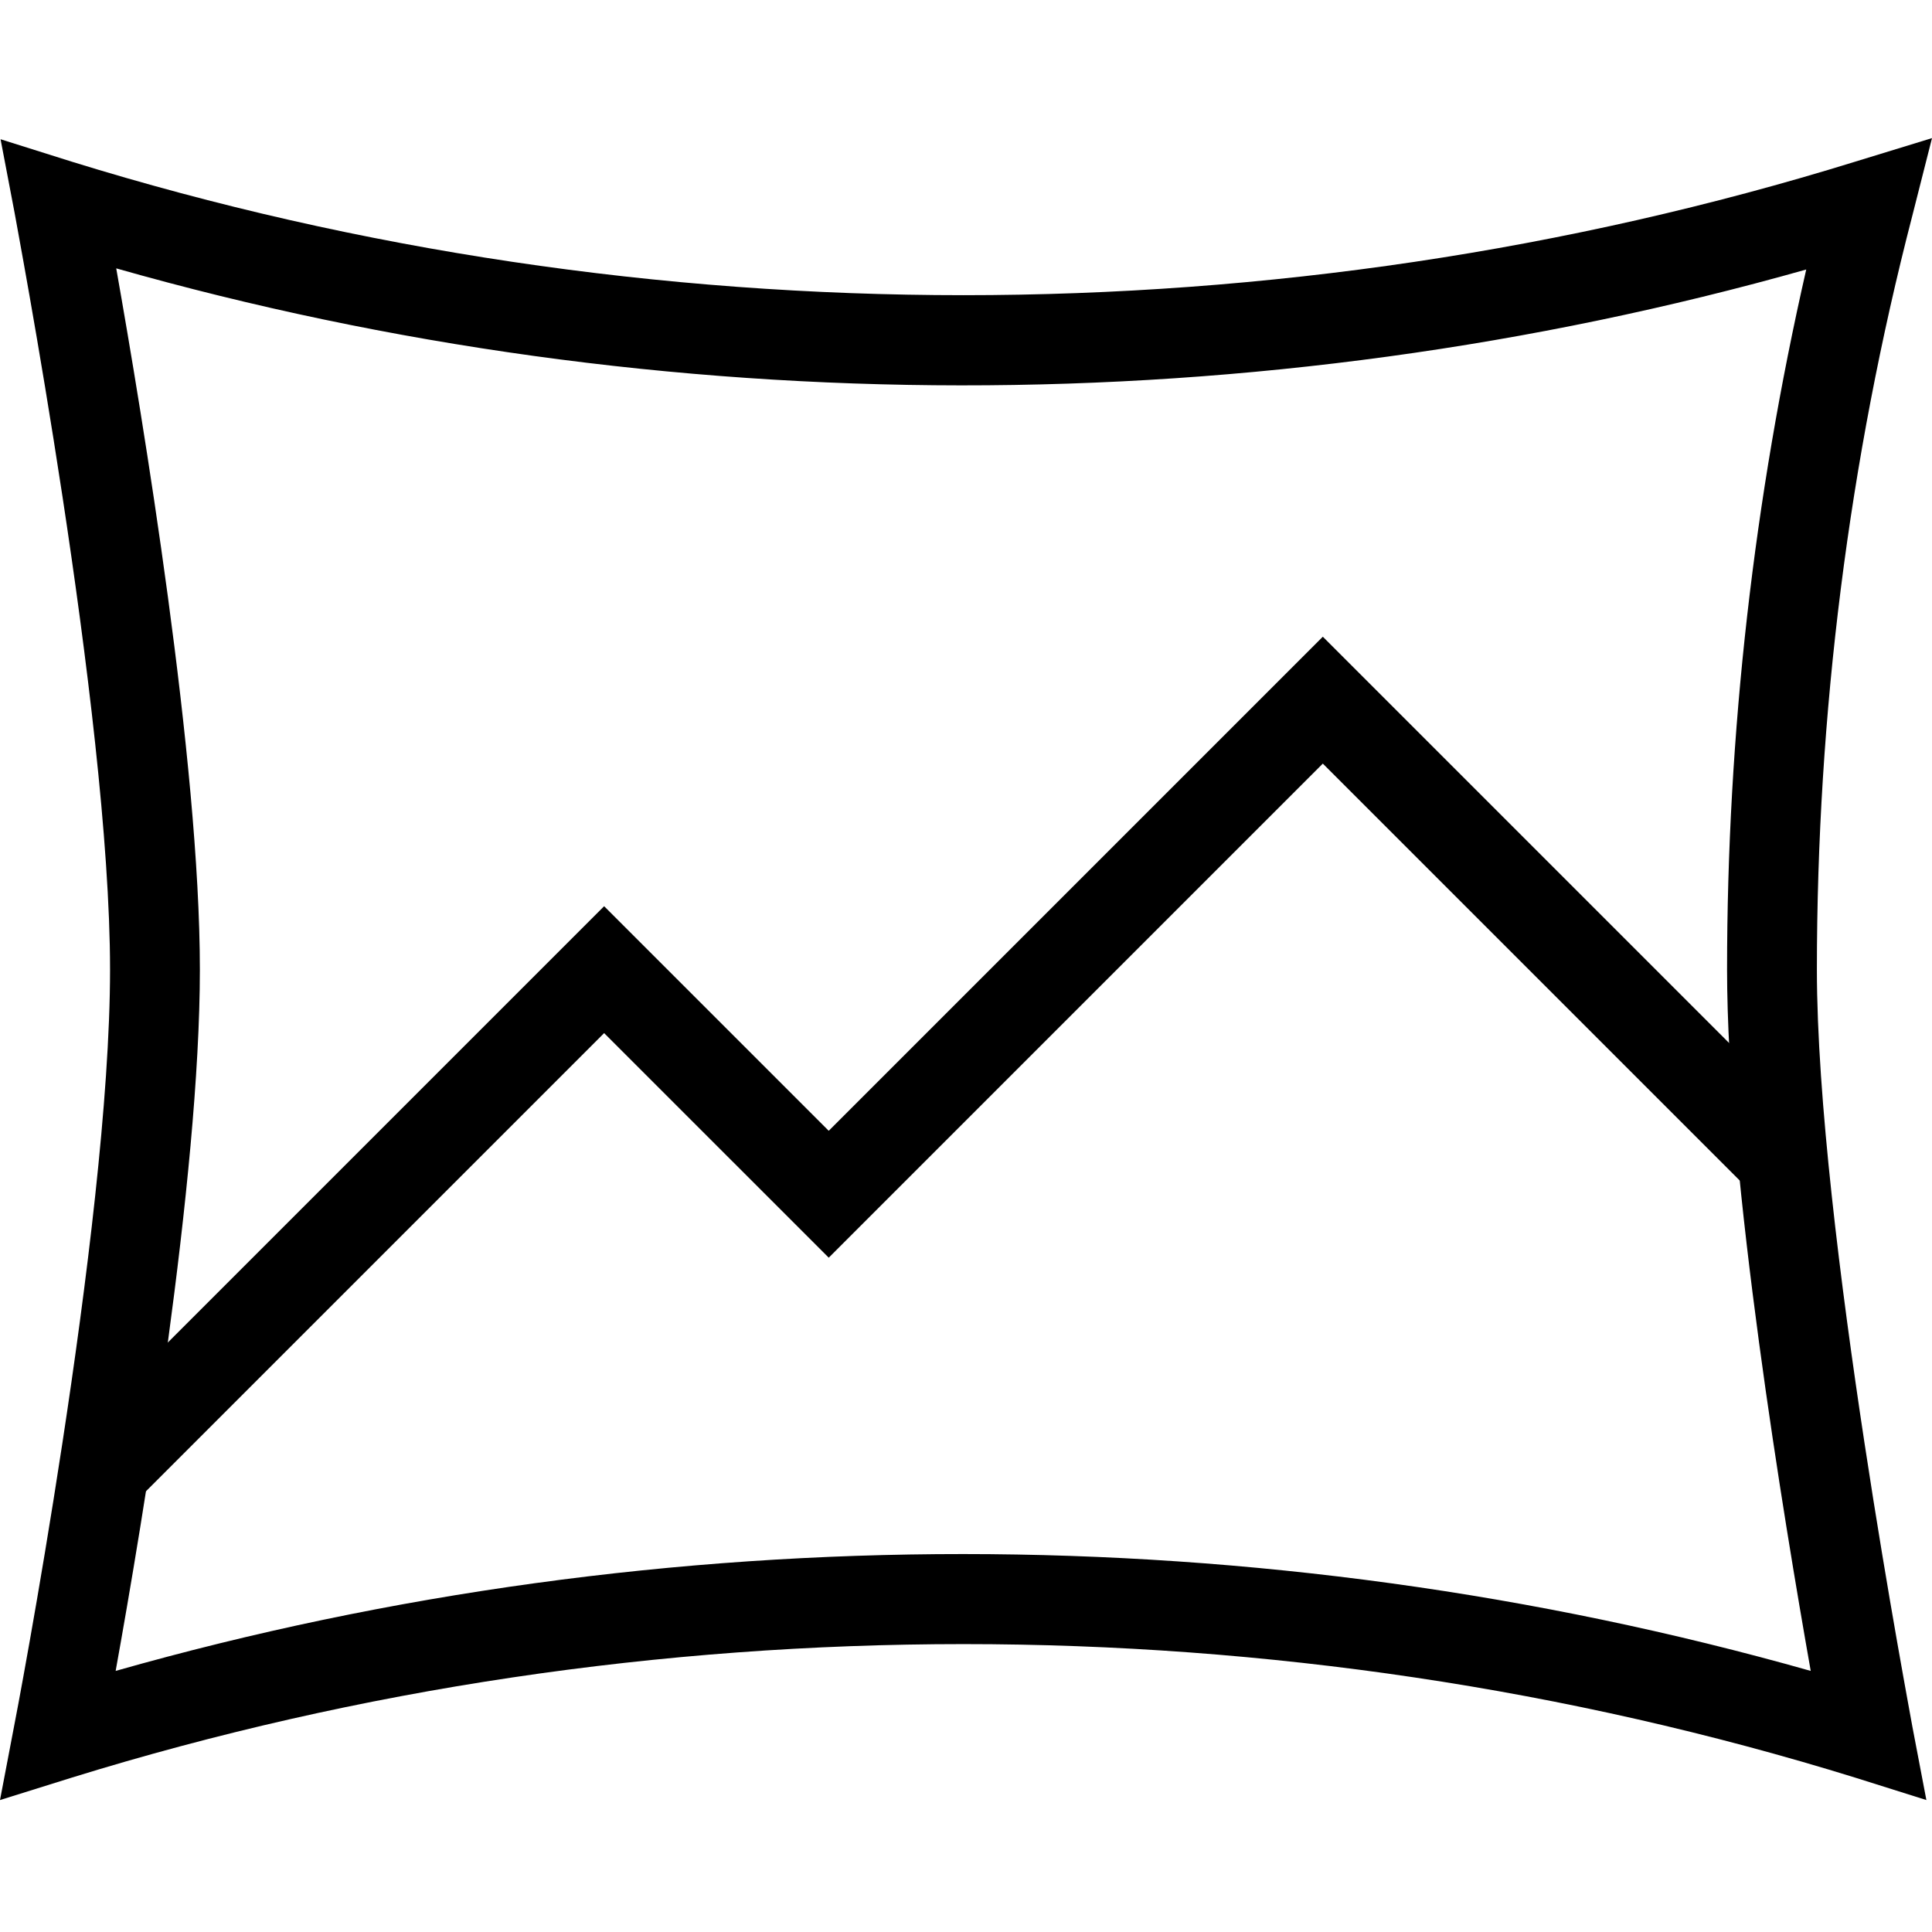
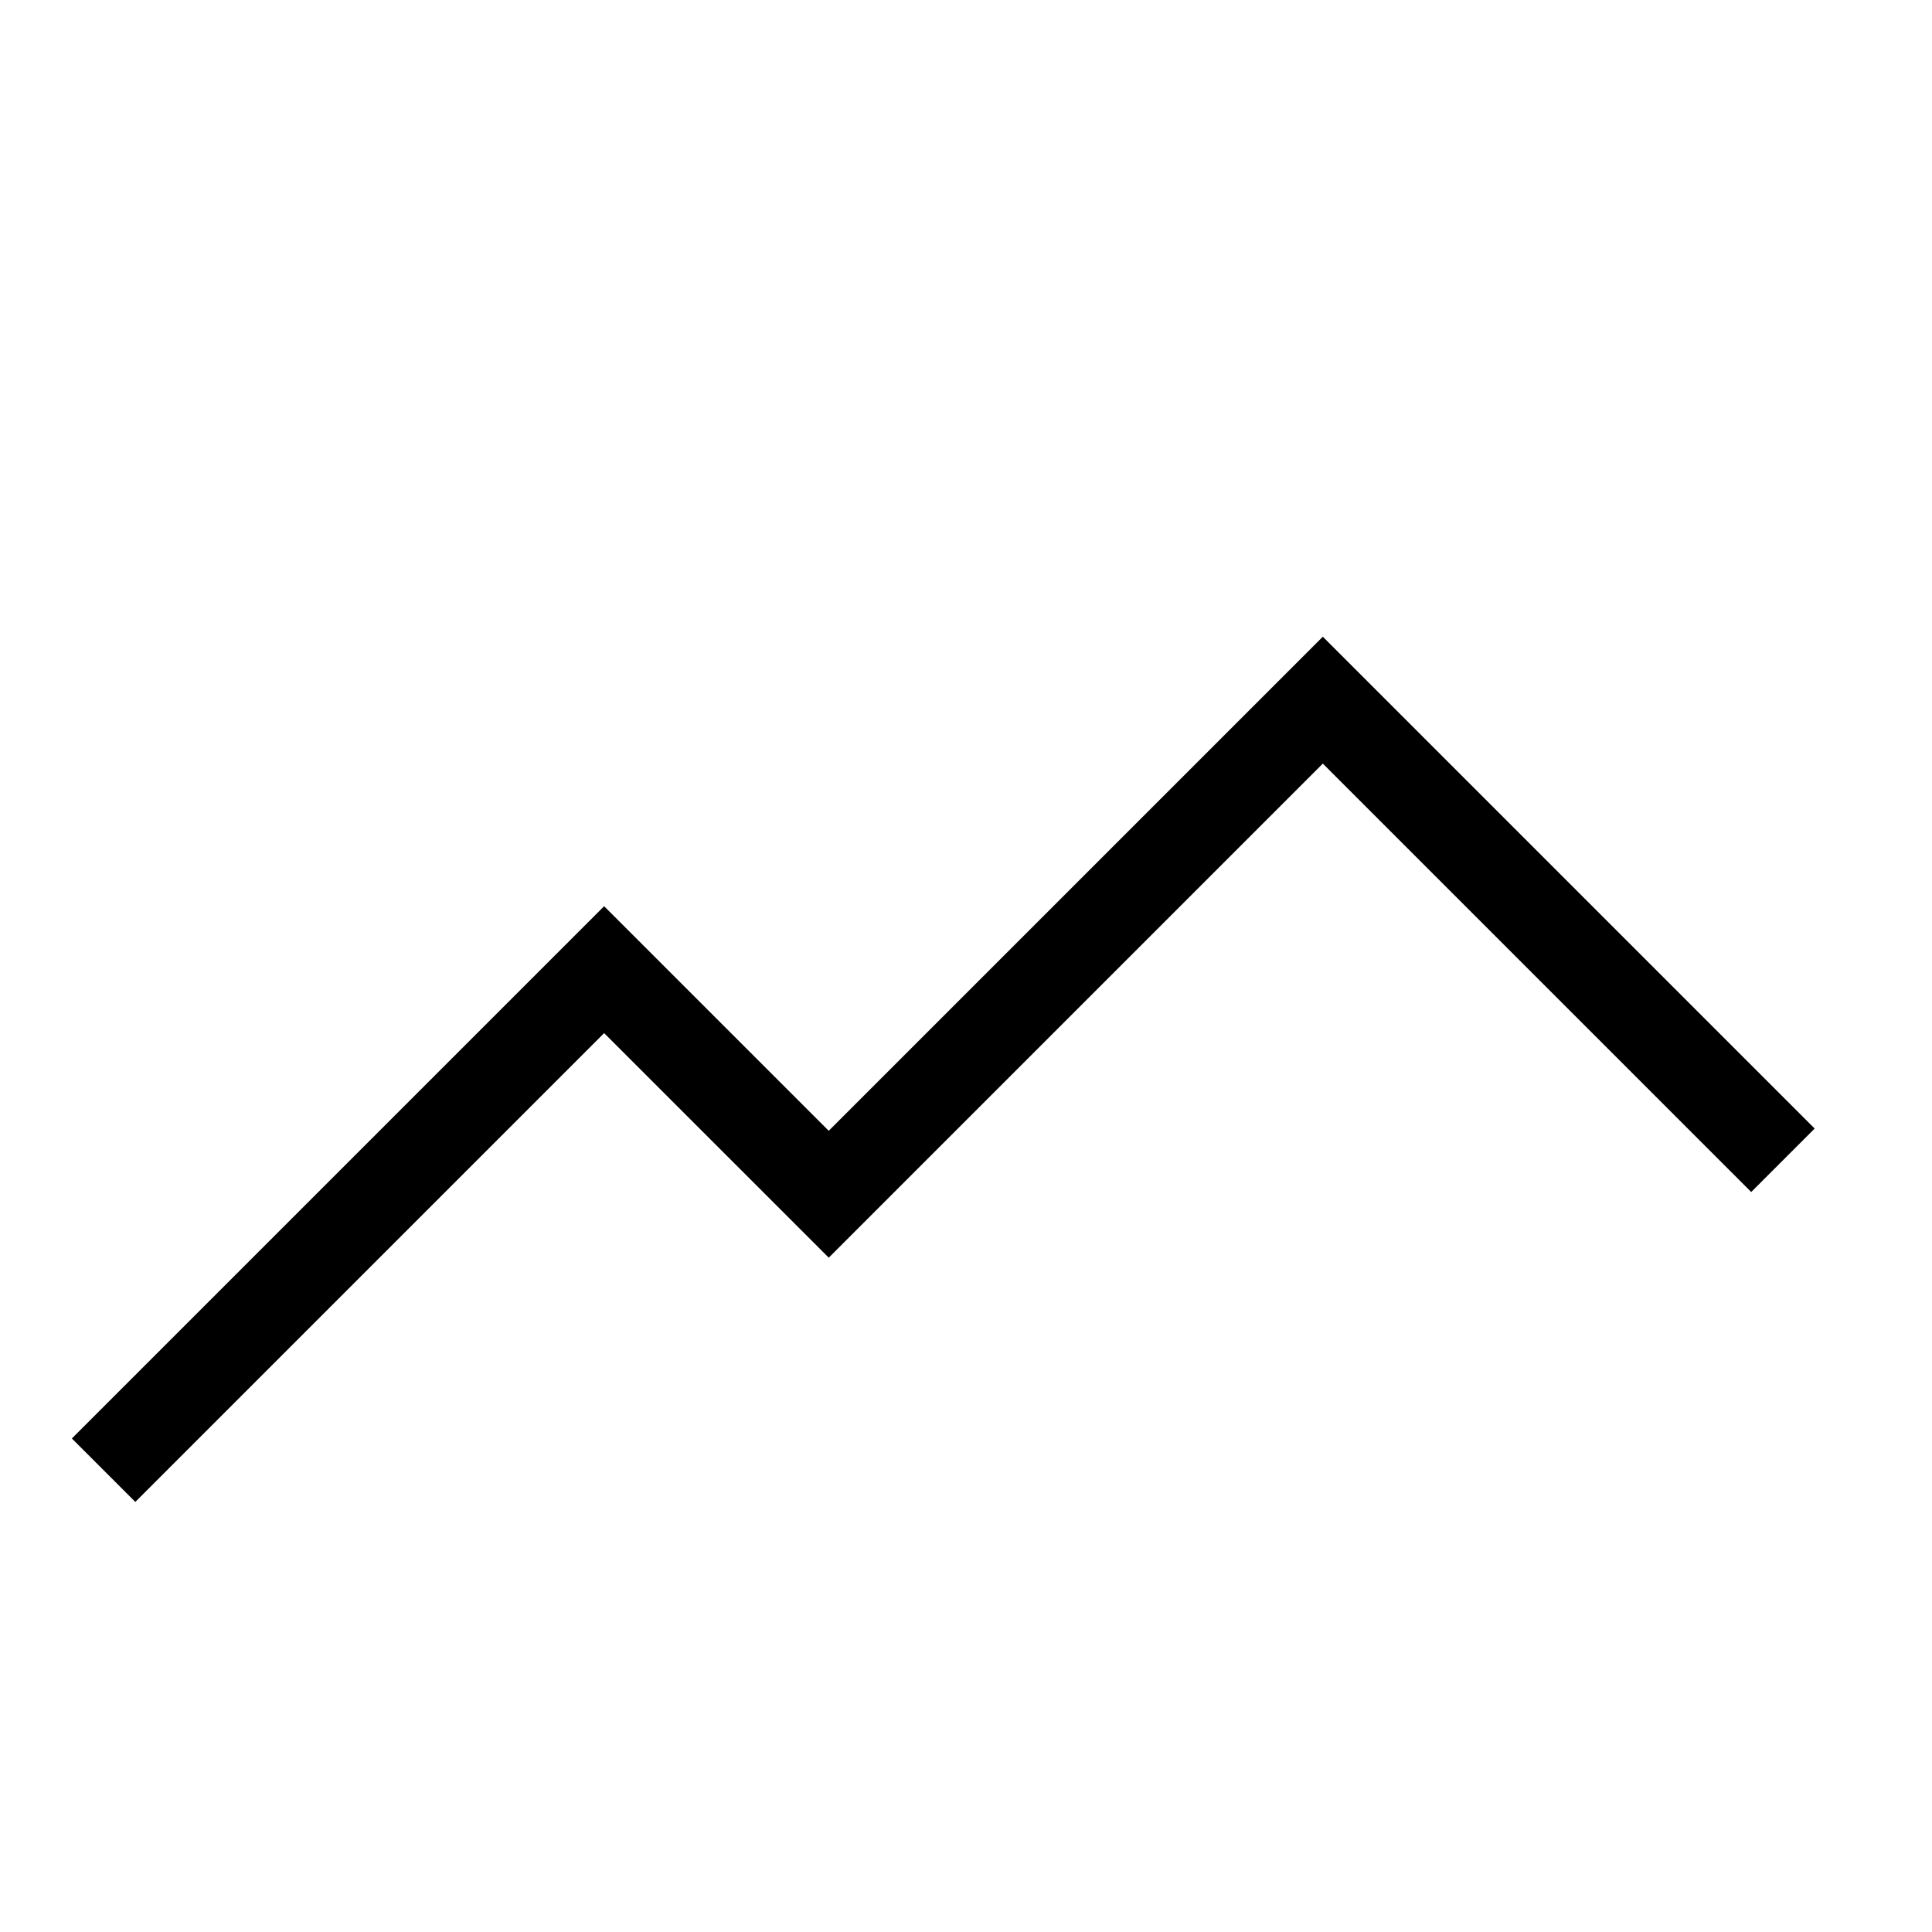
<svg xmlns="http://www.w3.org/2000/svg" height="458pt" viewBox="0 -32 458.8 458" width="458pt">
  <path d="m32.133 324.266-15.066-15.066 126.398-126.398 53.336 53.332 117.332-117.332 116.801 116.801-15.066 15.066-101.734-101.734-117.332 117.332-53.336-53.332zm0 0" />
-   <path d="m0 395.066 3.332-17.465c.27-1.203 22.801-118.668 22.801-179.734 0-60.934-22.531-178.535-22.668-179.734l-3.332-17.465 16.934 5.332c136.535 42.266 286.934 42.266 423.469 0l18.266-5.602-4.668 18.402c-15.066 58.133-22.668 118.398-22.668 179.066 0 60.934 22.535 178.531 22.668 179.734l3.332 17.465-16.93-5.332c-136.535-42.27-286.934-42.27-423.469 0zm27.602-363.734c6.266 35.469 19.863 117.203 19.863 166.535 0 49.332-13.598 131.066-20 166.531 130.402-37.066 272.137-36.934 402.535 0-6.266-35.465-19.867-117.199-19.867-166.531 0-56.133 6.402-112 18.801-166.266-130.133 36.797-271.469 36.664-401.332-.27zm0 0" />
</svg>